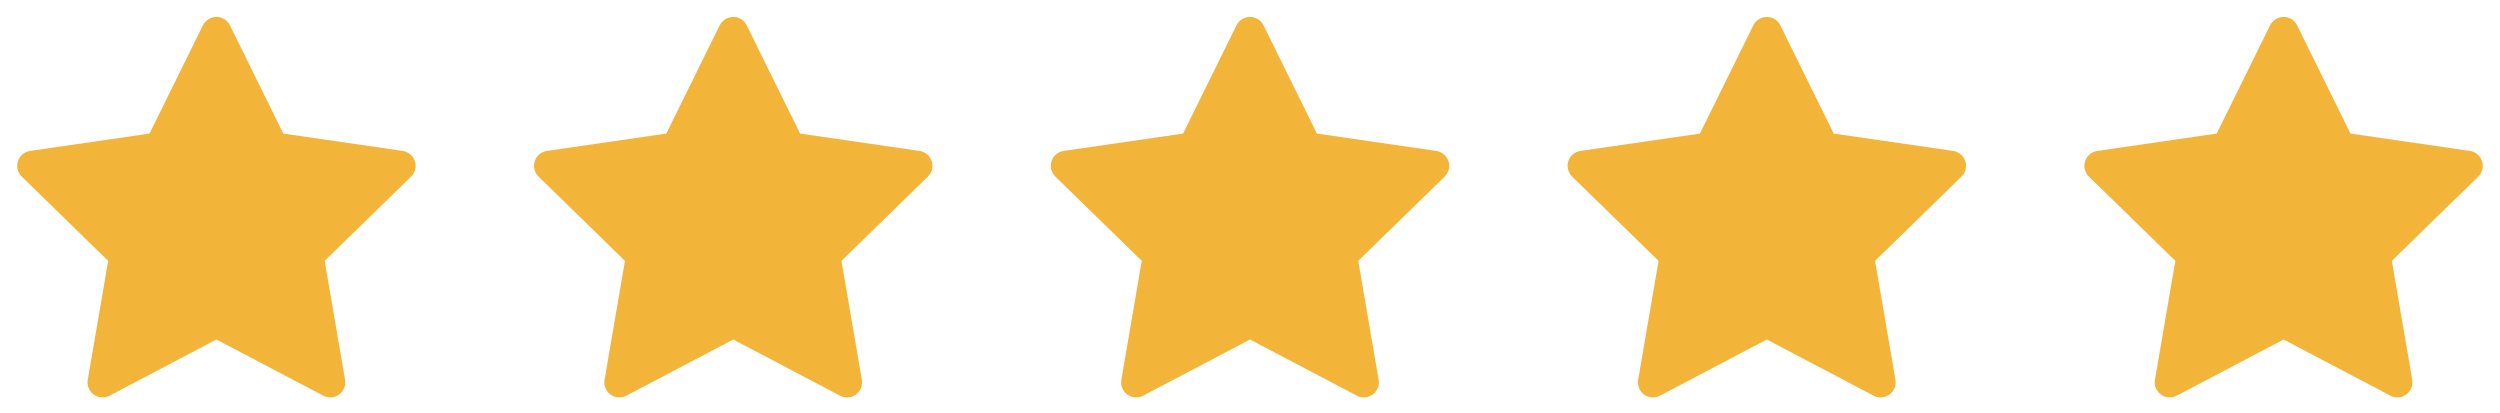
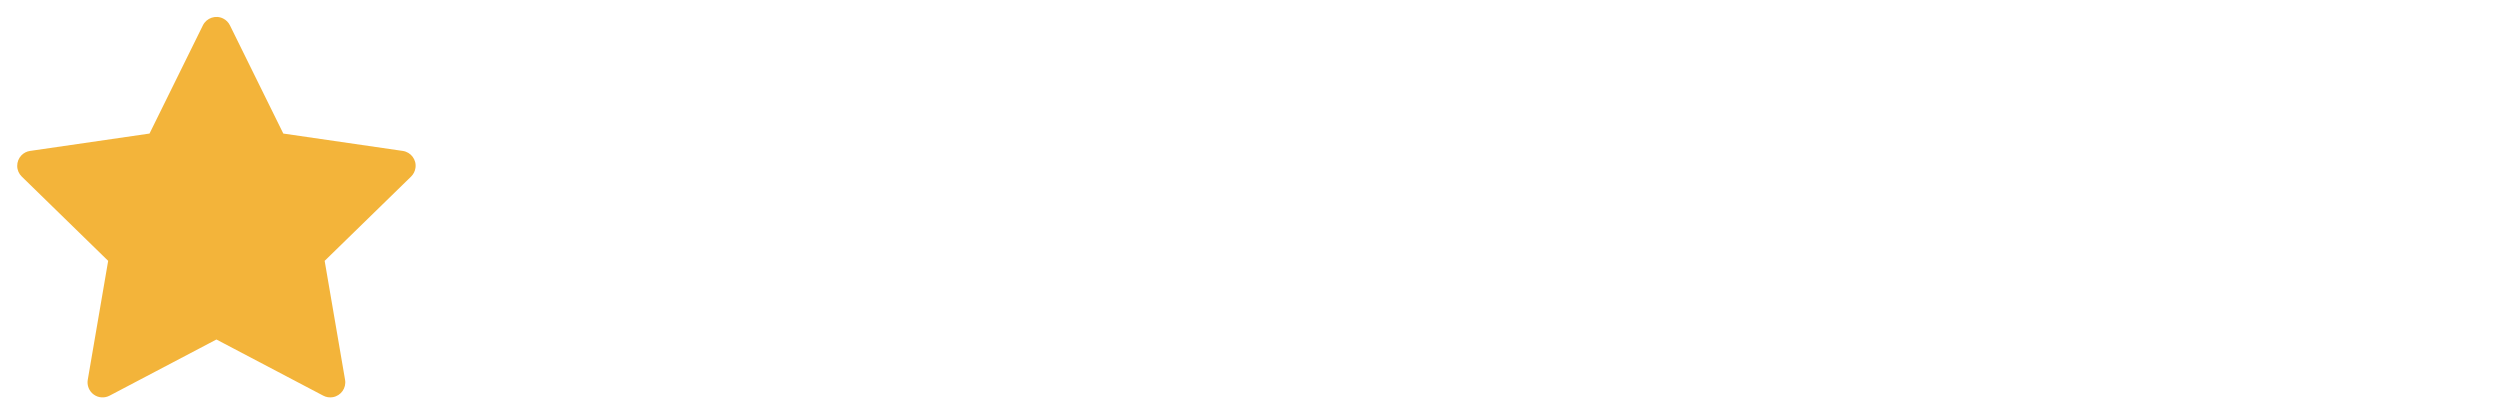
<svg xmlns="http://www.w3.org/2000/svg" width="109" height="18" viewBox="0 0 109 18" fill="none">
  <path d="M17.56 6.58L12.352 5.823L10.024 1.103C9.961 0.974 9.856 0.869 9.727 0.806C9.403 0.646 9.009 0.779 8.847 1.103L6.519 5.823L1.312 6.58C1.168 6.6 1.037 6.668 0.936 6.77C0.815 6.895 0.748 7.063 0.75 7.237C0.752 7.412 0.824 7.578 0.949 7.699L4.716 11.373L3.826 16.56C3.805 16.68 3.819 16.805 3.865 16.918C3.911 17.032 3.988 17.13 4.087 17.202C4.186 17.274 4.303 17.317 4.425 17.325C4.547 17.334 4.669 17.308 4.778 17.251L9.436 14.802L14.094 17.251C14.221 17.319 14.368 17.341 14.51 17.317C14.867 17.255 15.107 16.917 15.045 16.56L14.155 11.373L17.923 7.699C18.025 7.599 18.093 7.468 18.114 7.324C18.169 6.965 17.919 6.633 17.56 6.58Z" fill="#F3B43A" />
-   <path d="M40.092 6.58L34.884 5.823L32.556 1.103C32.493 0.974 32.388 0.869 32.259 0.806C31.935 0.646 31.541 0.779 31.379 1.103L29.051 5.823L23.844 6.58C23.7 6.6 23.569 6.668 23.468 6.77C23.347 6.895 23.28 7.063 23.282 7.237C23.285 7.412 23.356 7.578 23.481 7.699L27.248 11.373L26.358 16.56C26.337 16.68 26.351 16.805 26.397 16.918C26.443 17.032 26.52 17.13 26.619 17.202C26.718 17.274 26.835 17.317 26.957 17.325C27.079 17.334 27.202 17.308 27.31 17.251L31.968 14.802L36.626 17.251C36.753 17.319 36.901 17.341 37.042 17.317C37.399 17.255 37.639 16.917 37.577 16.56L36.687 11.373L40.455 7.699C40.558 7.599 40.625 7.468 40.646 7.324C40.701 6.965 40.451 6.633 40.092 6.58Z" fill="#F3B43A" />
-   <path d="M62.624 6.58L57.417 5.823L55.089 1.103C55.025 0.974 54.92 0.869 54.791 0.806C54.467 0.646 54.073 0.779 53.911 1.103L51.583 5.823L46.376 6.58C46.232 6.6 46.101 6.668 46.001 6.77C45.879 6.895 45.812 7.063 45.814 7.237C45.817 7.412 45.888 7.578 46.013 7.699L49.781 11.373L48.89 16.56C48.87 16.68 48.883 16.805 48.929 16.918C48.975 17.032 49.052 17.13 49.151 17.202C49.25 17.274 49.367 17.317 49.489 17.325C49.612 17.334 49.734 17.308 49.842 17.251L54.5 14.802L59.158 17.251C59.285 17.319 59.433 17.341 59.574 17.317C59.931 17.255 60.171 16.917 60.11 16.56L59.219 11.373L62.987 7.699C63.09 7.599 63.157 7.468 63.178 7.324C63.233 6.965 62.983 6.633 62.624 6.58Z" fill="#F3B43A" />
-   <path d="M85.156 6.58L79.949 5.823L77.621 1.103C77.557 0.974 77.453 0.869 77.323 0.806C76.999 0.646 76.606 0.779 76.444 1.103L74.116 5.823L68.908 6.58C68.764 6.6 68.633 6.668 68.533 6.77C68.411 6.895 68.344 7.063 68.347 7.237C68.349 7.412 68.42 7.578 68.545 7.699L72.313 11.373L71.423 16.56C71.402 16.68 71.415 16.805 71.461 16.918C71.507 17.032 71.584 17.13 71.683 17.202C71.782 17.274 71.9 17.317 72.022 17.325C72.144 17.334 72.266 17.308 72.374 17.251L77.032 14.802L81.69 17.251C81.817 17.319 81.965 17.341 82.106 17.317C82.463 17.255 82.703 16.917 82.642 16.56L81.752 11.373L85.519 7.699C85.622 7.599 85.69 7.468 85.71 7.324C85.766 6.965 85.515 6.633 85.156 6.58Z" fill="#F3B43A" />
-   <path d="M107.689 6.58L102.481 5.823L100.153 1.103C100.089 0.974 99.985 0.869 99.856 0.806C99.532 0.646 99.138 0.779 98.976 1.103L96.648 5.823L91.44 6.58C91.297 6.6 91.165 6.668 91.065 6.77C90.943 6.895 90.876 7.063 90.879 7.237C90.881 7.412 90.953 7.578 91.077 7.699L94.845 11.373L93.955 16.56C93.934 16.68 93.947 16.805 93.993 16.918C94.039 17.032 94.116 17.13 94.215 17.202C94.314 17.274 94.432 17.317 94.554 17.325C94.676 17.334 94.798 17.308 94.906 17.251L99.564 14.802L104.222 17.251C104.349 17.319 104.497 17.341 104.639 17.317C104.996 17.255 105.235 16.917 105.174 16.56L104.284 11.373L108.052 7.699C108.154 7.599 108.222 7.468 108.242 7.324C108.298 6.965 108.047 6.633 107.689 6.58Z" fill="#F3B43A" />
</svg>